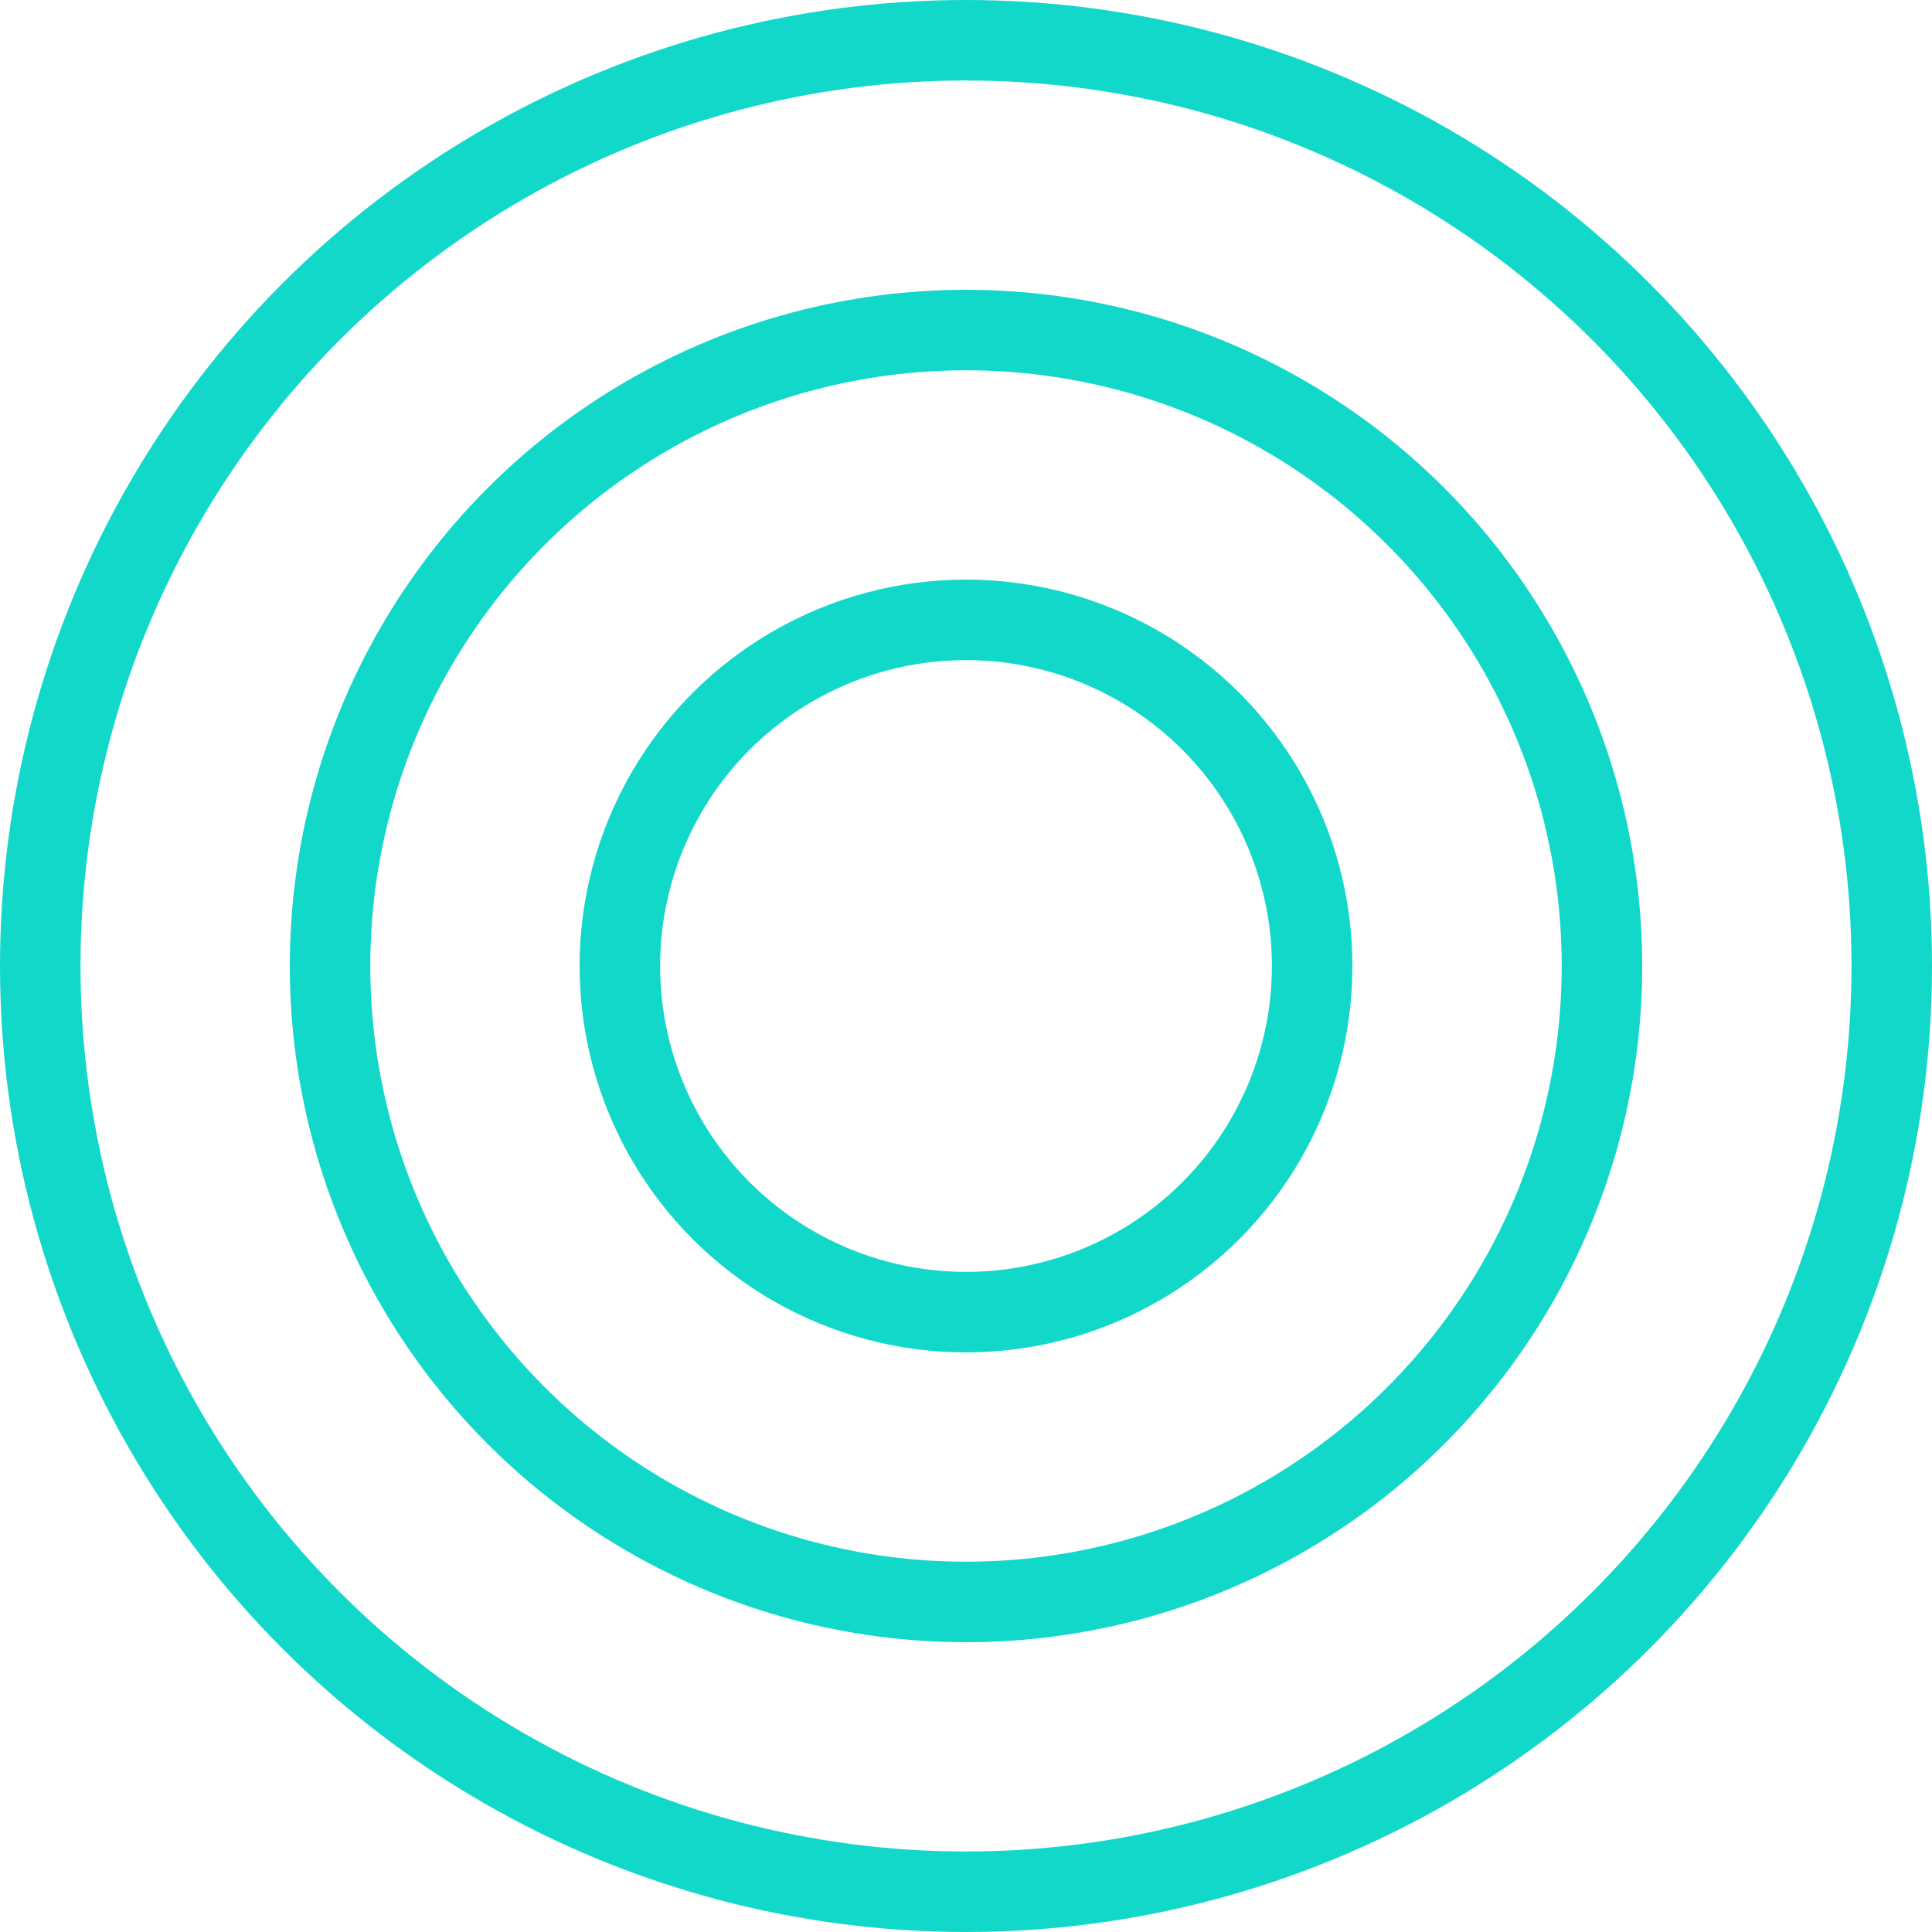
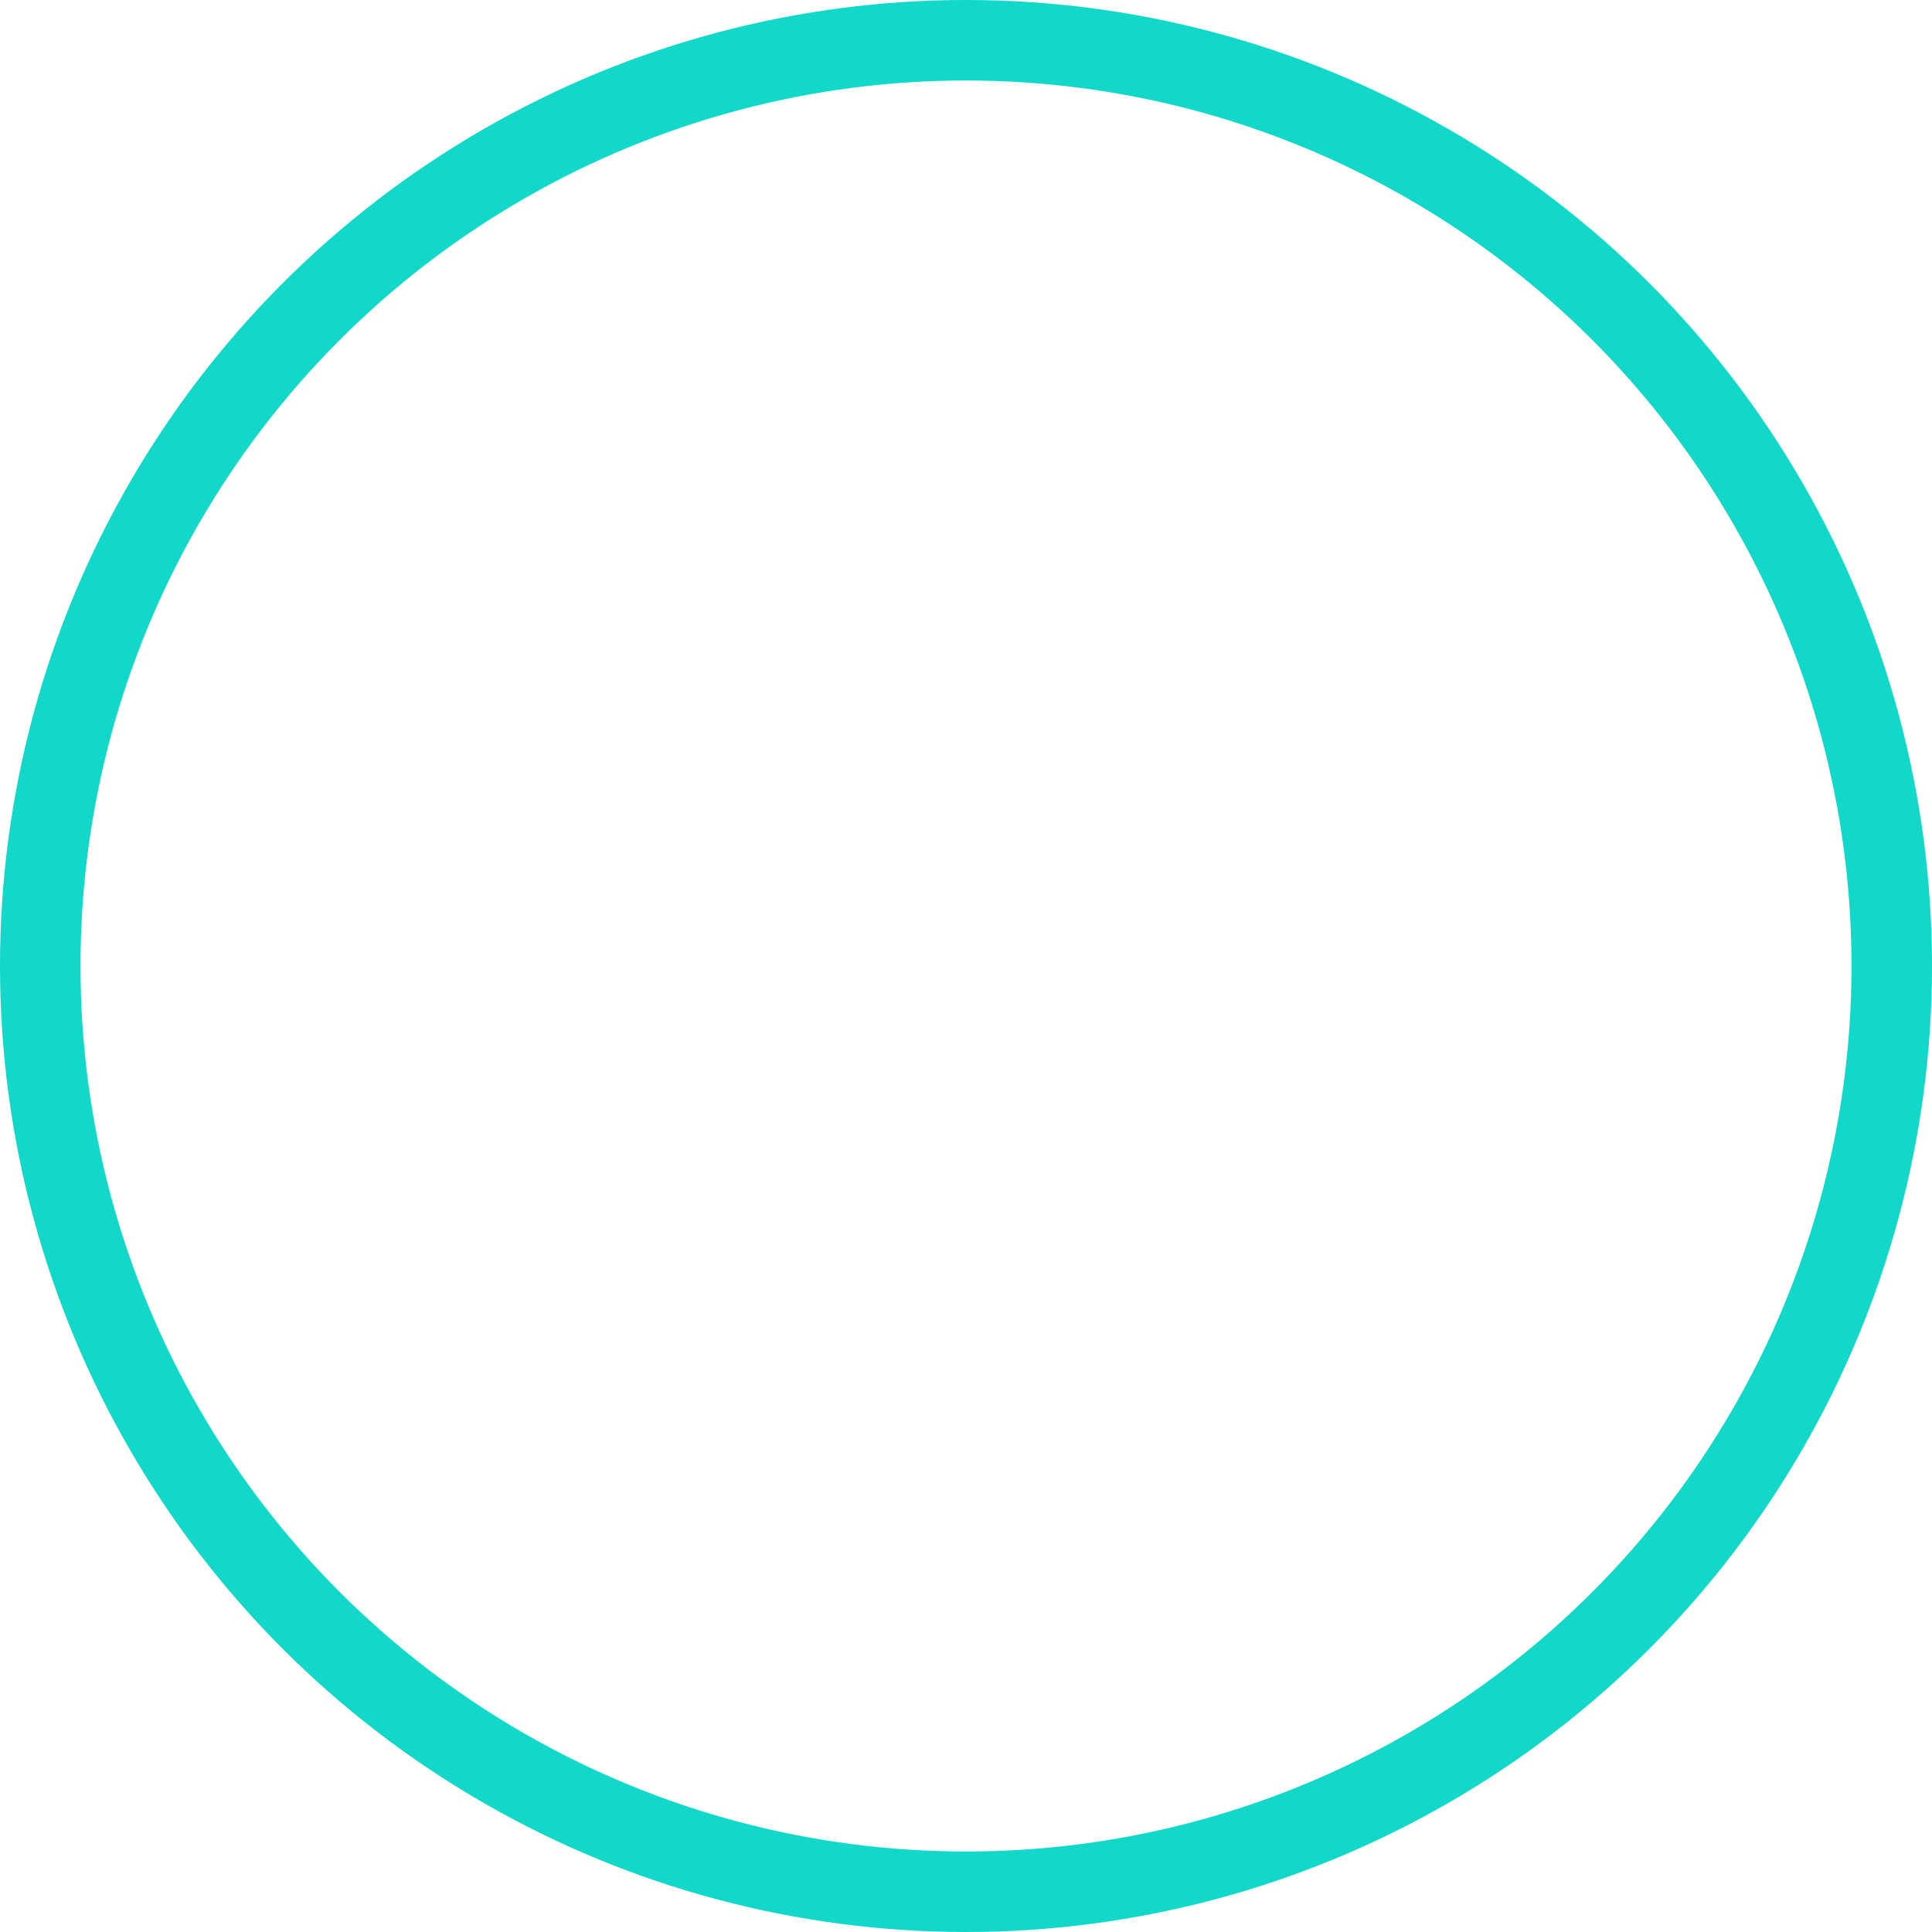
<svg xmlns="http://www.w3.org/2000/svg" xmlns:xlink="http://www.w3.org/1999/xlink" version="1.1" x="0px" y="0px" width="24px" height="24px" xml:space="preserve">
  <defs>
    <symbol id="target-icon">
      <g>
        <circle fill="none" stroke-miterlimit="10" cx="12" cy="12" r="11.5" />
-         <circle fill="none" stroke-miterlimit="10" cx="12" cy="12" r="7.9" />
-         <circle fill="none" stroke-miterlimit="10" cx="12" cy="12" r="4.3" />
      </g>
    </symbol>
  </defs>
  <use xlink:href="#target-icon" x="0" y="0" stroke="#12D8CA" />
</svg>